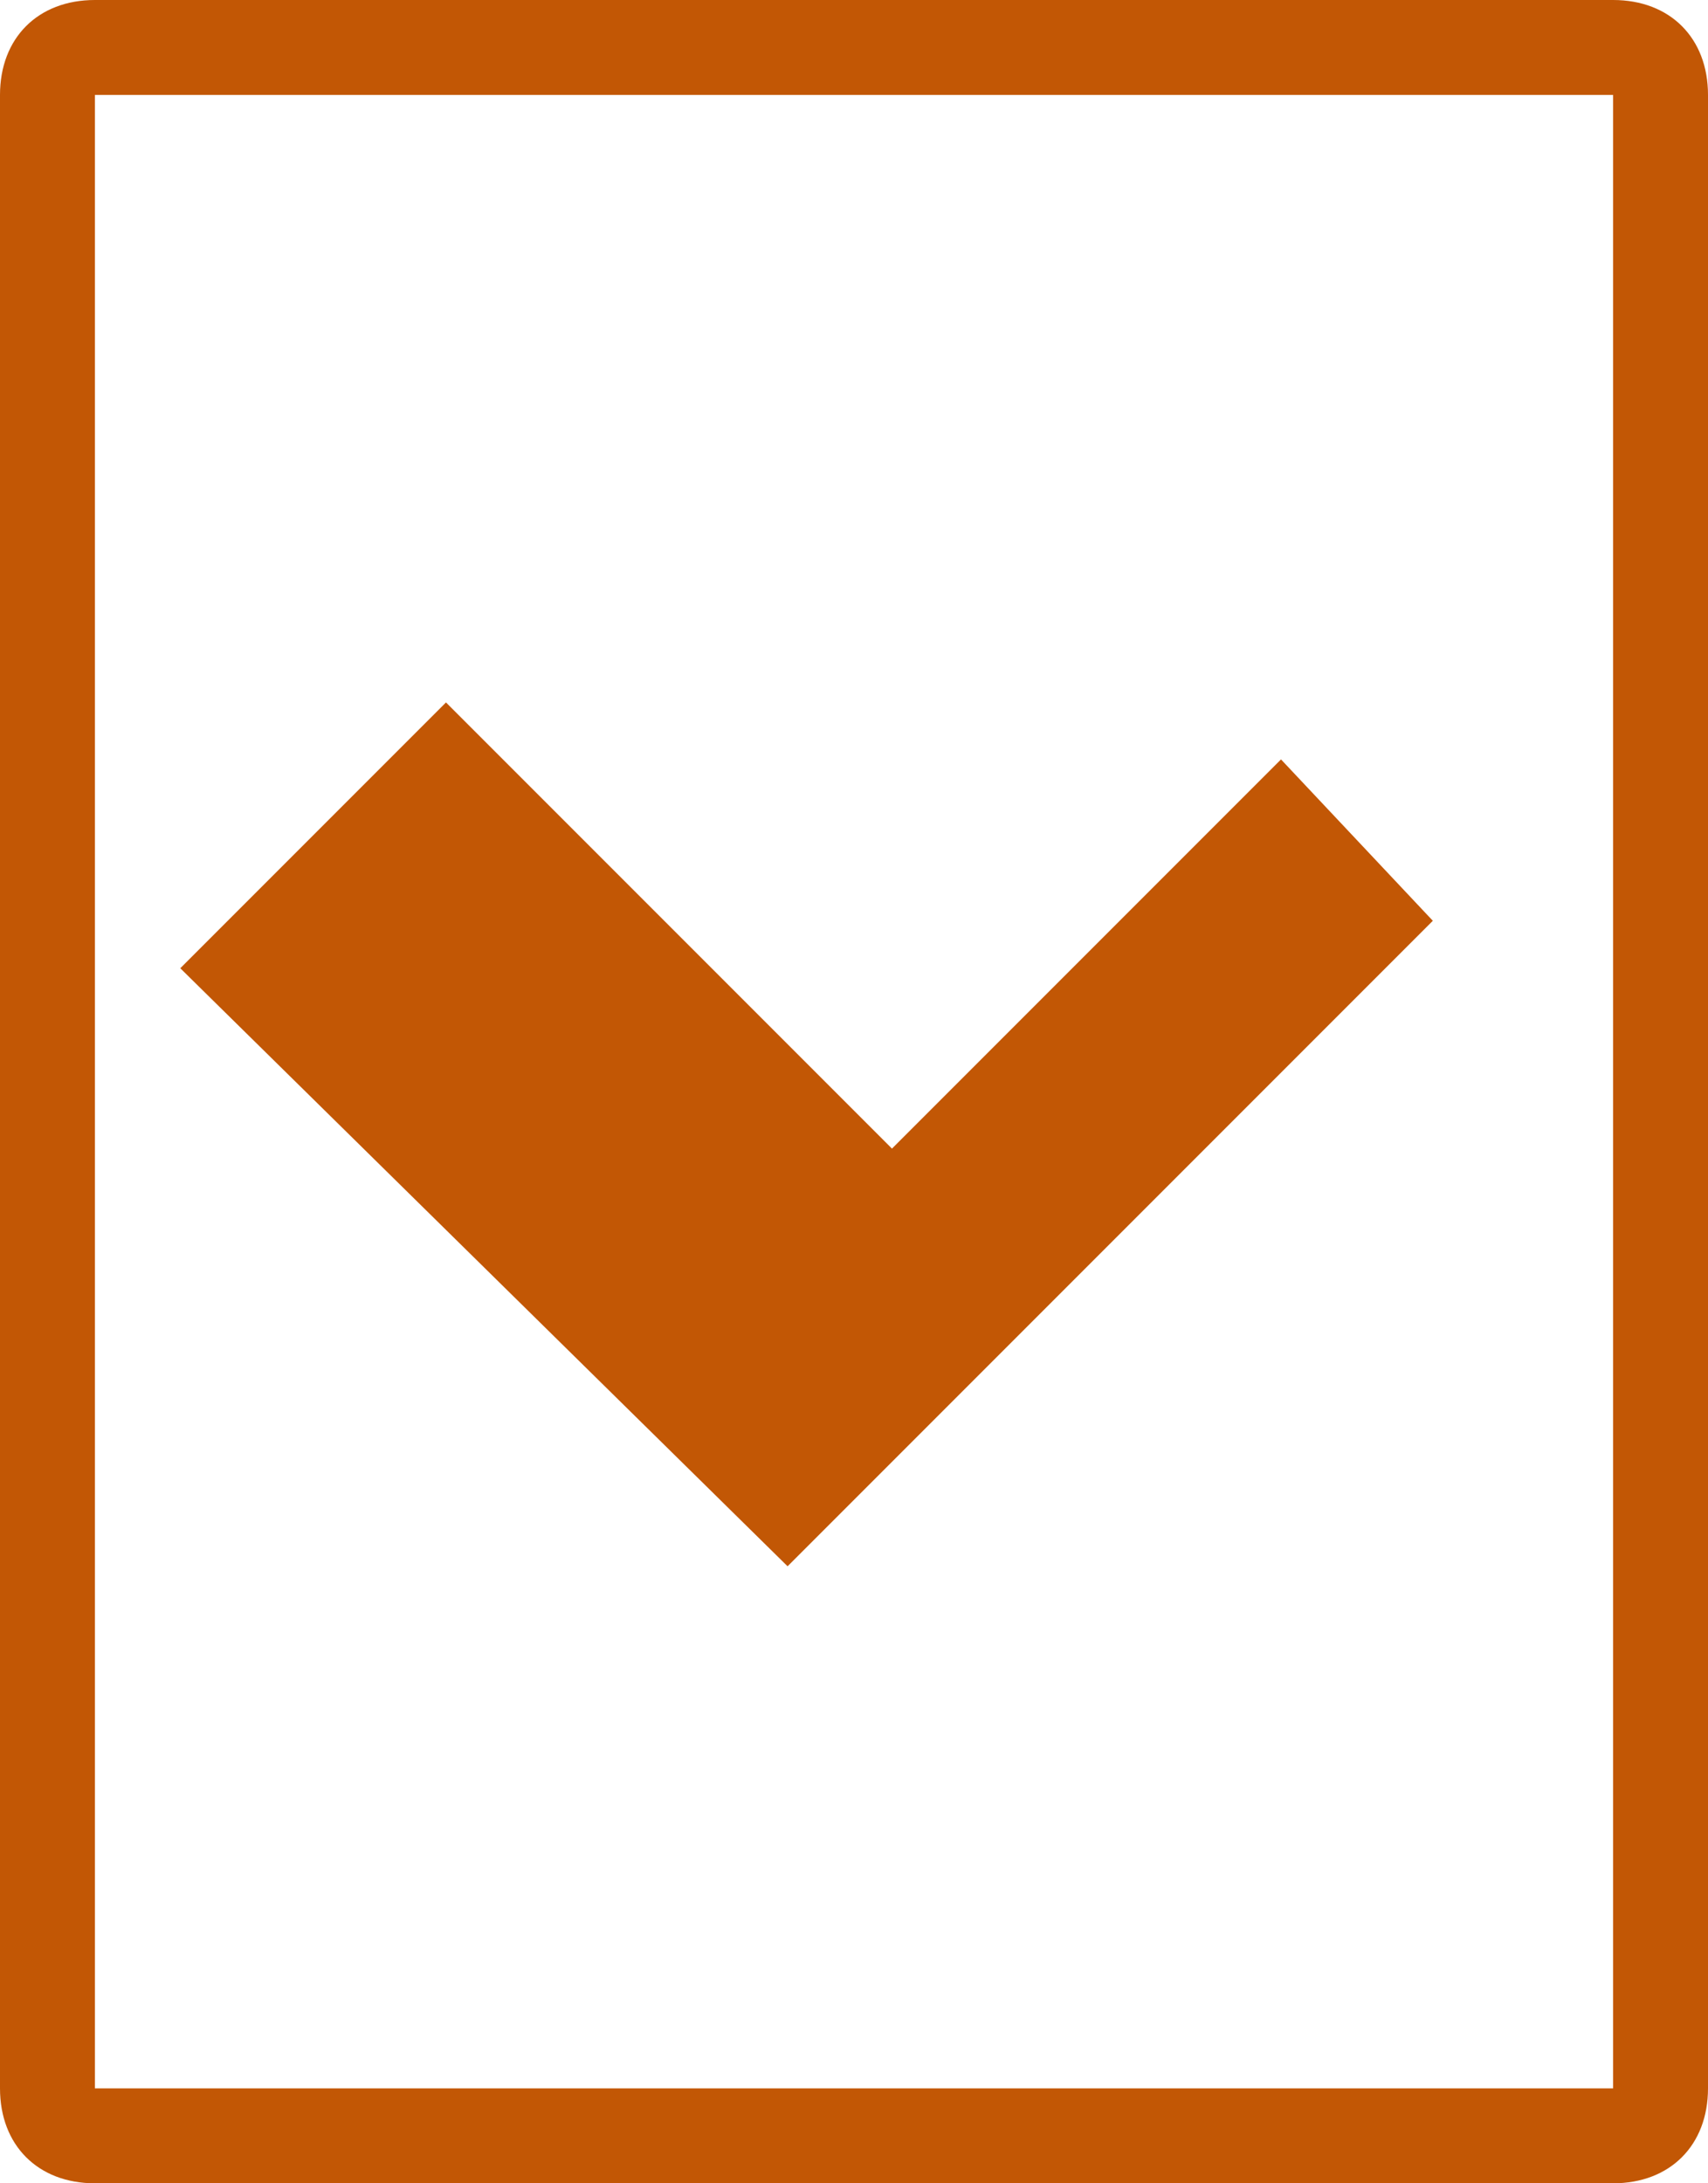
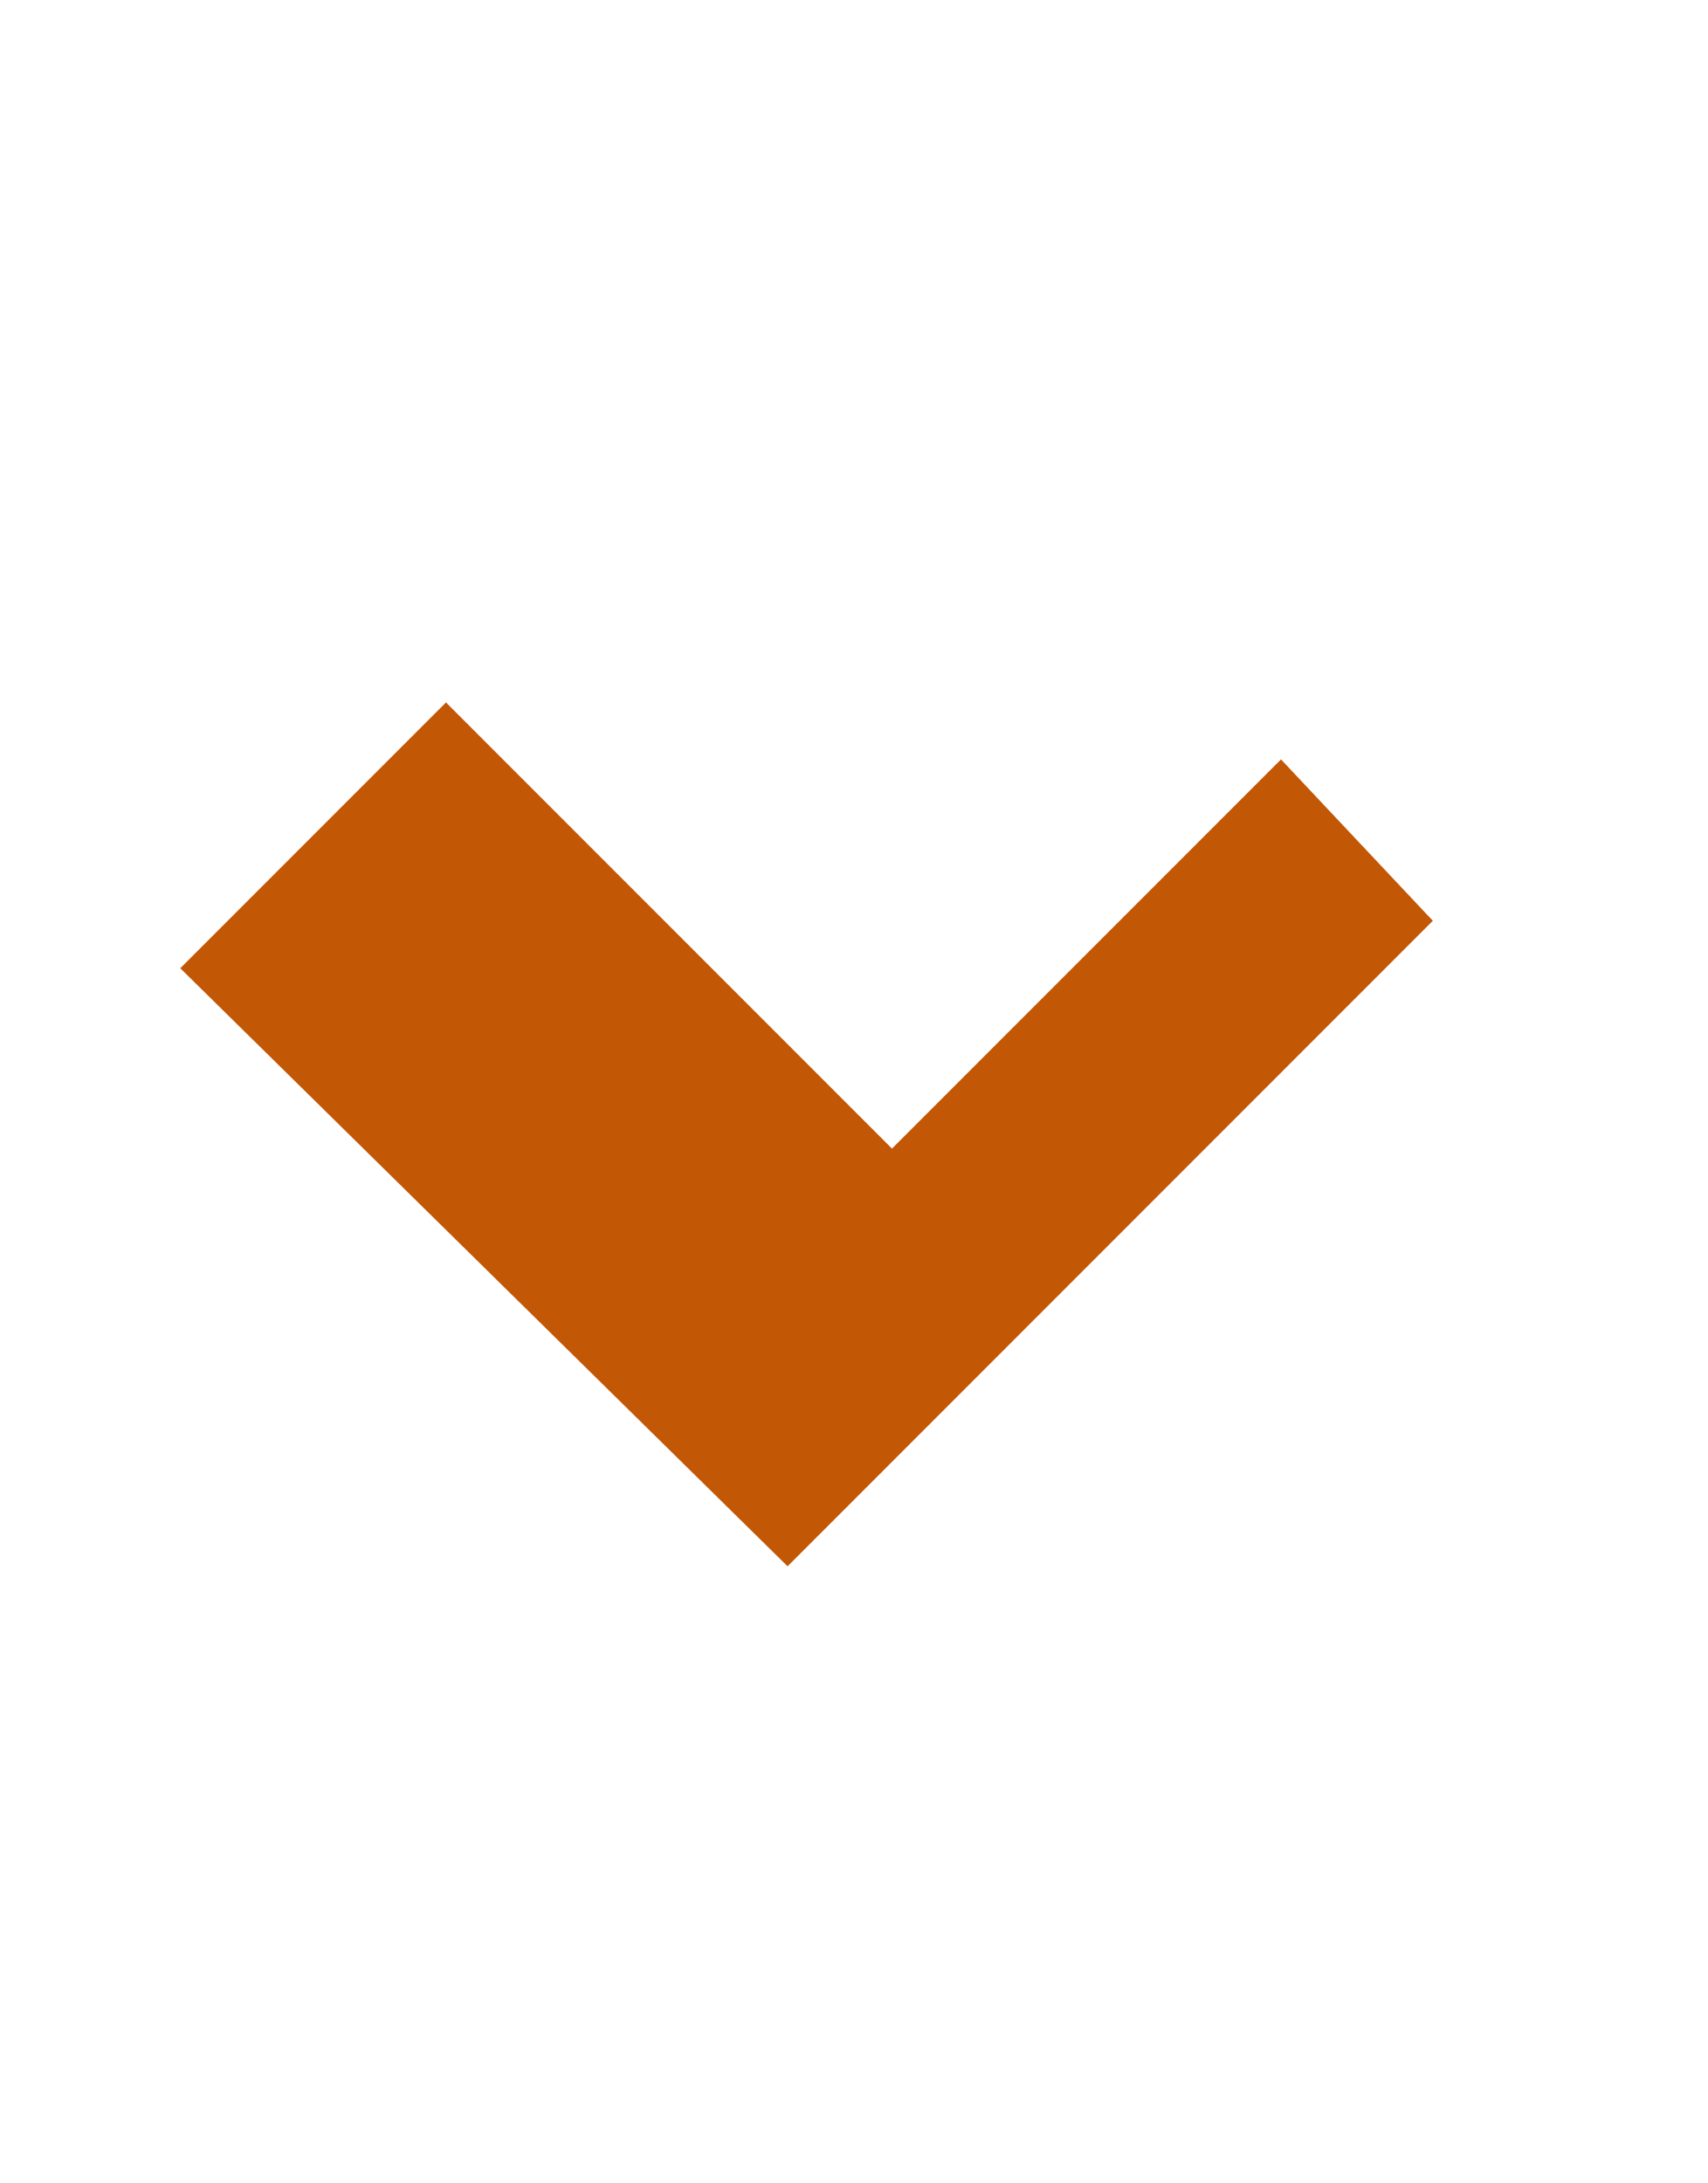
<svg xmlns="http://www.w3.org/2000/svg" version="1.1" id="Capa_1" x="0px" y="0px" viewBox="0 0 18 23" style="enable-background:new 0 0 18 23;" xml:space="preserve">
  <style type="text/css">
	.st0{fill:#C25705;}
</style>
  <g id="iconormas_editoriales" transform="translate(-755 -1057)">
    <g id="Rectángulo_1077" transform="translate(755 1057)">
-       <path class="st0" d="M17,23H1c-0.6,0-1-0.4-1-1V1c0-0.6,0.4-1,1-1h16c0.6,0,1,0.4,1,1v21C18,22.6,17.6,23,17,23z M1,1v21h16V1L1,1    z M1,1C1,1,1,1,1,1L1,1z" />
-     </g>
-     <path id="Unión_5" class="st0" d="M756.9,1067.2l2.8-2.8l4.7,4.7l4.1-4.1l1.6,1.7l-5.4,5.4l-1.4,1.4L756.9,1067.2z" />
+       </g>
+     <path id="Unión_5" class="st0" d="M756.9,1067.2l2.8-2.8l4.7,4.7l4.1-4.1l1.6,1.7l-5.4,5.4l-1.4,1.4L756.9,1067.2" />
  </g>
</svg>